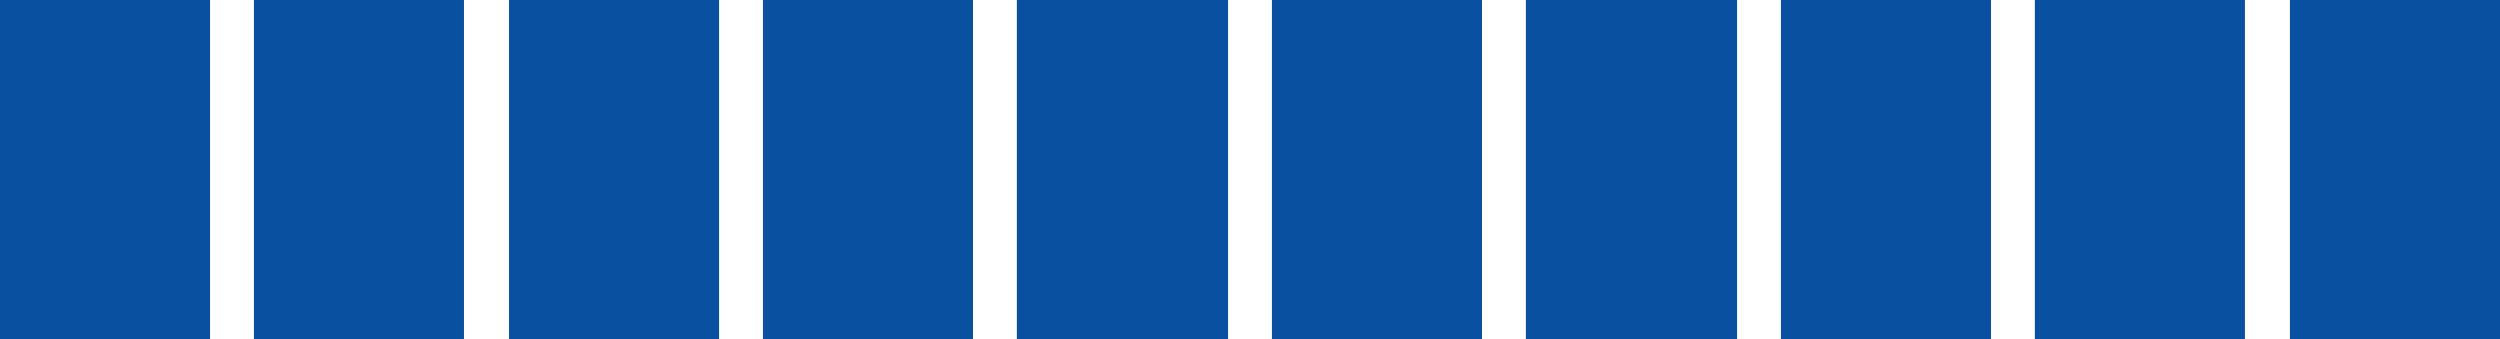
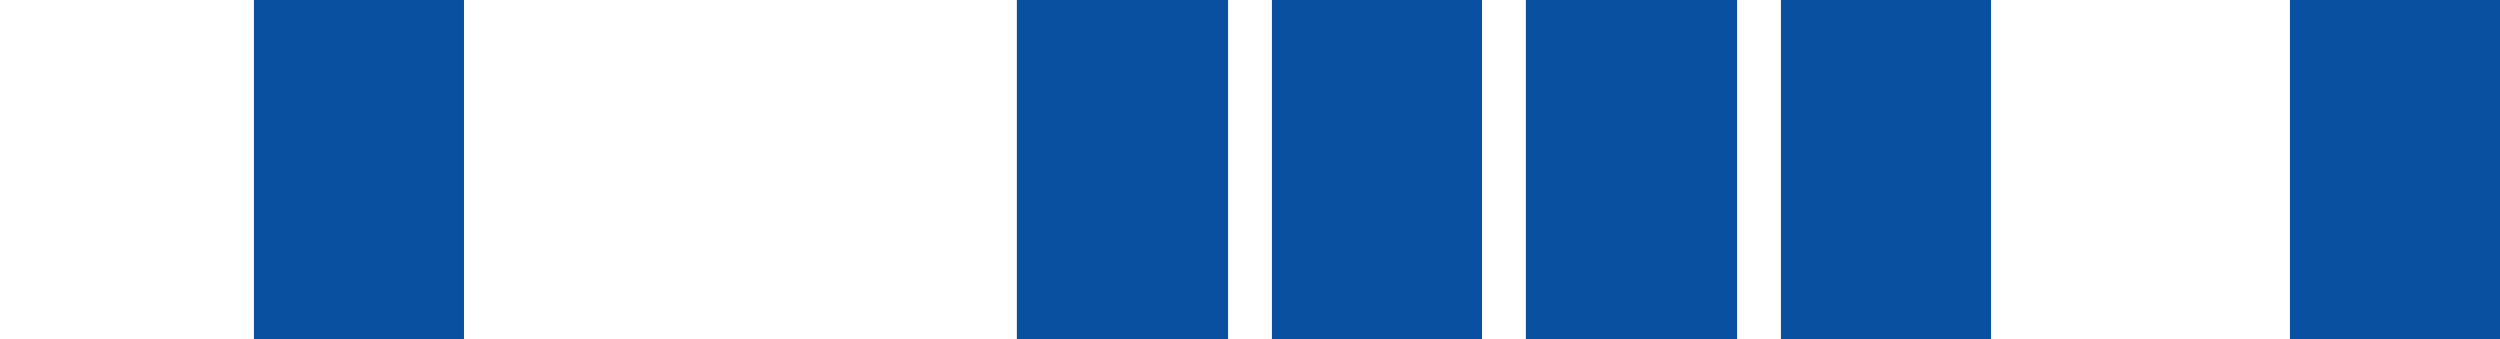
<svg xmlns="http://www.w3.org/2000/svg" height="14.7px" width="108.3px">
  <g transform="matrix(1.0, 0.0, 0.0, 1.0, -460.4, -179.05)">
-     <path d="M469.5 193.75 L460.4 193.75 460.4 179.05 469.5 179.05 469.5 193.75" fill="#0a50a1" fill-rule="evenodd" stroke="none" />
    <path d="M480.5 193.75 L471.4 193.75 471.4 179.05 480.5 179.05 480.5 193.75" fill="#0a50a1" fill-rule="evenodd" stroke="none" />
-     <path d="M491.55 193.75 L482.45 193.75 482.45 179.05 491.55 179.05 491.55 193.75" fill="#0a50a1" fill-rule="evenodd" stroke="none" />
-     <path d="M502.55 193.75 L493.45 193.75 493.45 179.05 502.55 179.05 502.55 193.75" fill="#0a50a1" fill-rule="evenodd" stroke="none" />
    <path d="M513.6 193.75 L504.45 193.75 504.45 179.05 513.6 179.05 513.6 193.75" fill="#0a50a1" fill-rule="evenodd" stroke="none" />
    <path d="M524.6 193.75 L515.5 193.75 515.5 179.05 524.6 179.05 524.6 193.75" fill="#0a50a1" fill-rule="evenodd" stroke="none" />
    <path d="M535.65 193.75 L526.5 193.75 526.5 179.05 535.65 179.05 535.65 193.75" fill="#0a50a1" fill-rule="evenodd" stroke="none" />
    <path d="M546.65 193.75 L537.55 193.75 537.55 179.05 546.65 179.05 546.65 193.75" fill="#0a50a1" fill-rule="evenodd" stroke="none" />
-     <path d="M557.65 193.75 L548.55 193.75 548.55 179.05 557.65 179.05 557.65 193.75" fill="#0a50a1" fill-rule="evenodd" stroke="none" />
    <path d="M568.7 193.75 L559.6 193.75 559.6 179.05 568.7 179.05 568.7 193.75" fill="#0a50a1" fill-rule="evenodd" stroke="none" />
  </g>
</svg>